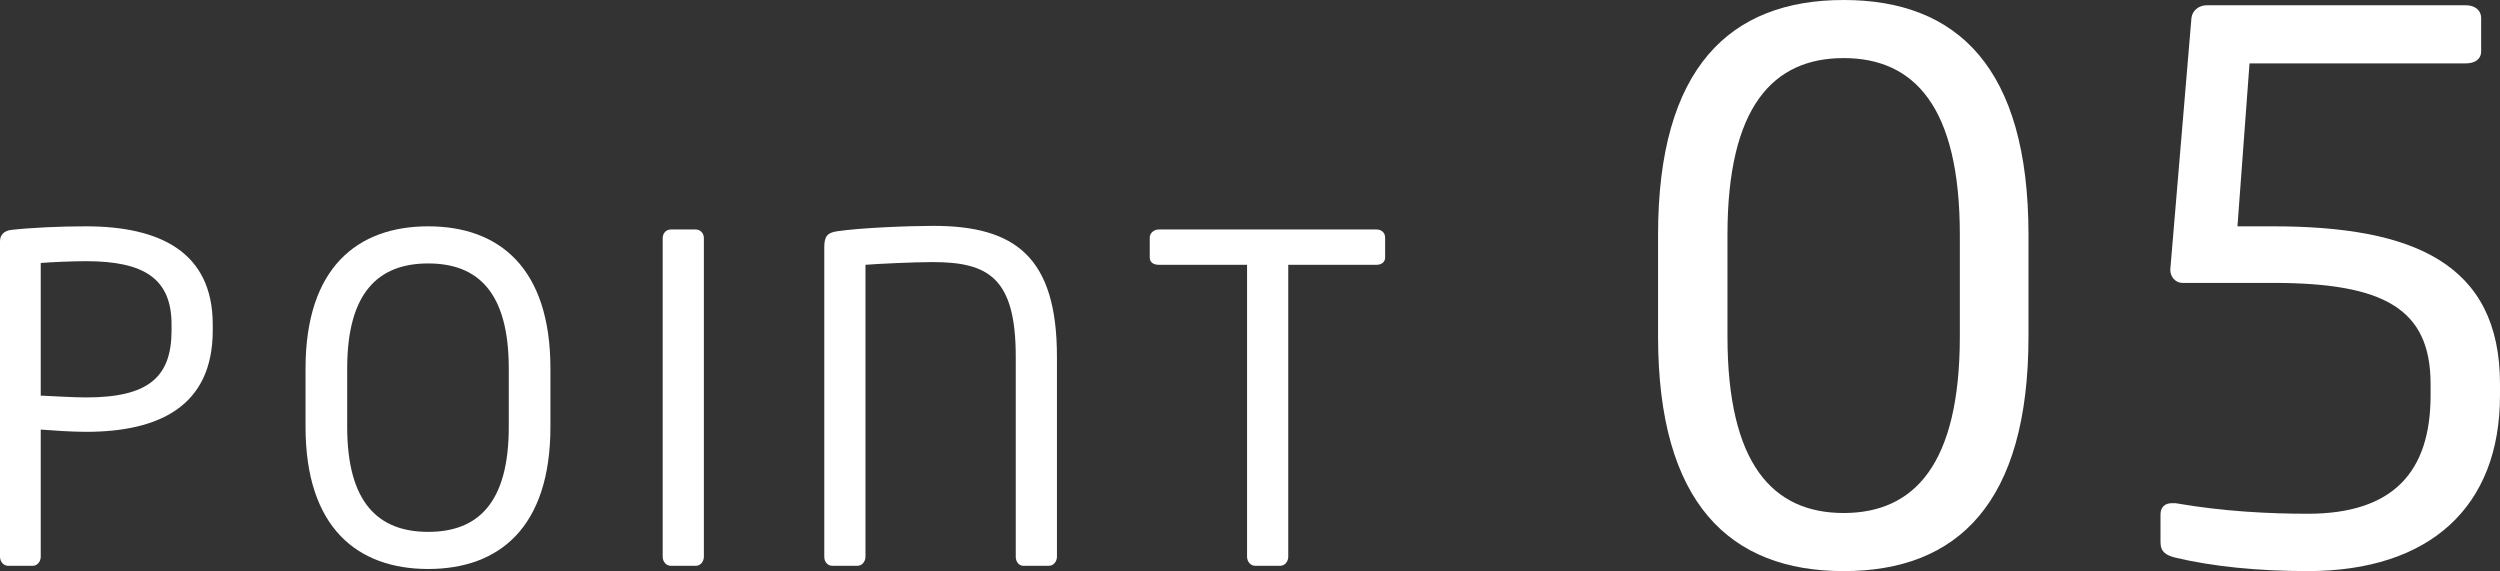
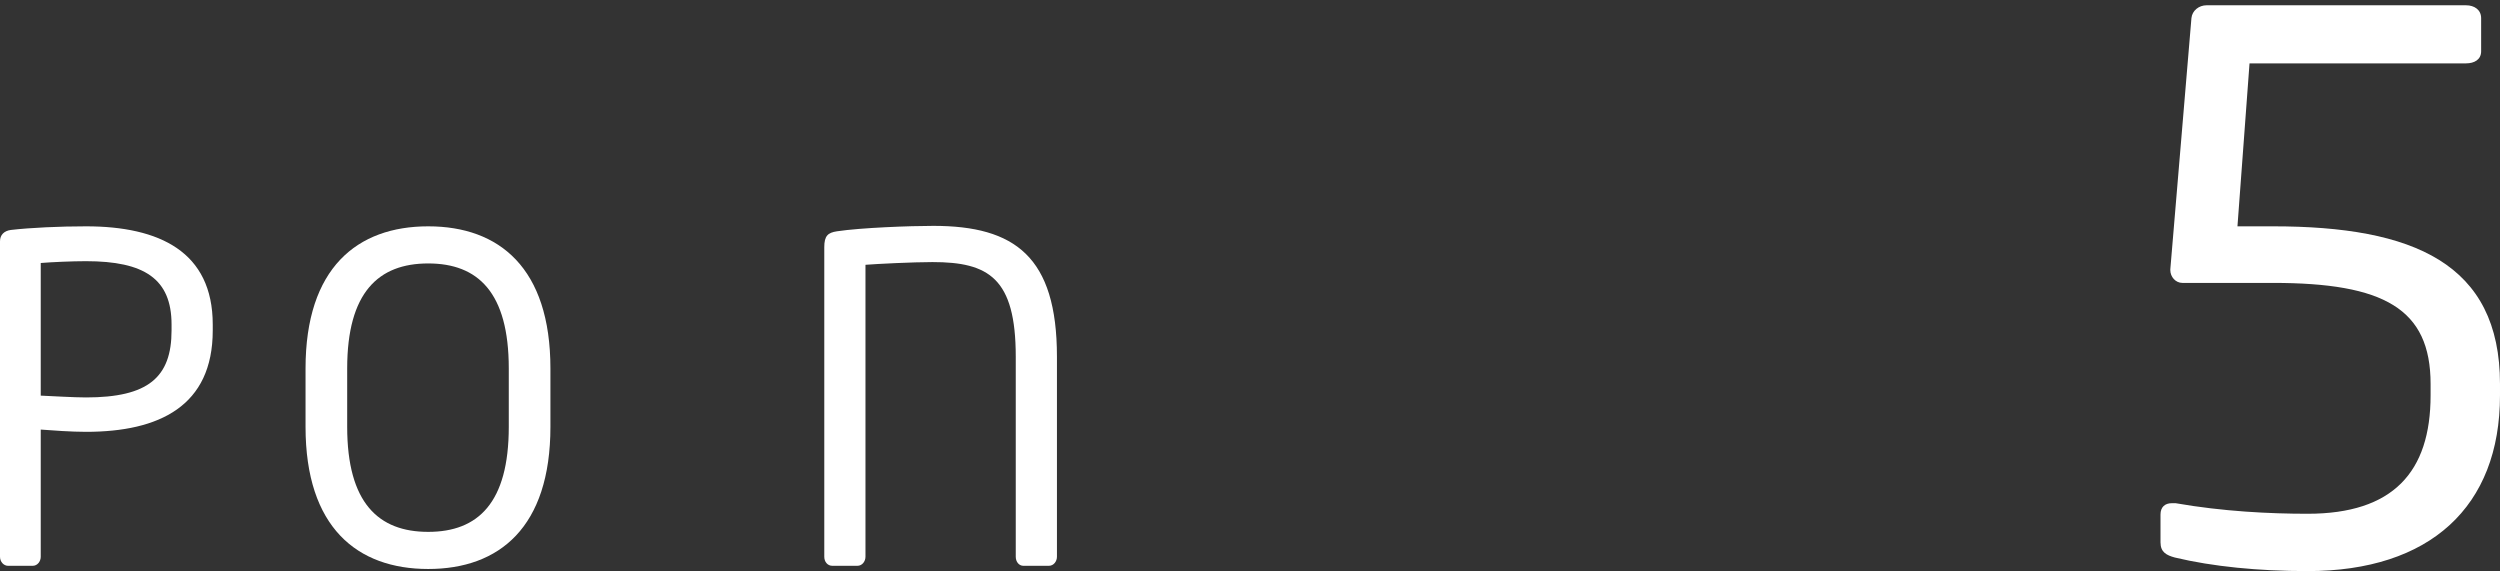
<svg xmlns="http://www.w3.org/2000/svg" id="Layer_2" viewBox="0 0 165.69 37.85">
  <rect x="0" y="0" width="165.69" height="37.85" fill="#333333" stroke="none" />
  <defs>
    <style>.cls-1{fill:#fff;}</style>
  </defs>
  <g id="_画像">
    <g>
      <path class="cls-1" d="m5.7,28.62c-.96,0-2.22-.09-3-.15v8.43c0,.3-.21.6-.54.6H.54c-.3,0-.54-.27-.54-.6V15.99c0-.42.27-.69.72-.75,1.29-.15,3.24-.24,4.98-.24,4.86,0,8.4,1.68,8.4,6.51v.39c0,5.01-3.54,6.72-8.4,6.72Zm5.67-7.11c0-3.03-1.8-4.2-5.67-4.2-.93,0-2.28.06-3,.12v8.79c.69.03,2.22.12,3,.12,4.11,0,5.67-1.32,5.67-4.44v-.39Z" />
      <path class="cls-1" d="m28.38,37.71c-4.71,0-8.13-2.76-8.13-9.42v-3.87c0-6.66,3.42-9.42,8.13-9.42s8.1,2.76,8.1,9.42v3.87c0,6.66-3.39,9.42-8.1,9.42Zm5.34-13.29c0-5.04-2.04-6.96-5.34-6.96s-5.37,1.92-5.37,6.96v3.87c0,5.04,2.07,6.96,5.37,6.96s5.34-1.92,5.34-6.96v-3.87Z" />
-       <path class="cls-1" d="m46.11,37.5h-1.65c-.3,0-.54-.27-.54-.6V15.78c0-.3.21-.57.54-.57h1.65c.3,0,.54.24.54.57v21.12c0,.3-.21.6-.54.6Z" />
      <path class="cls-1" d="m69.51,37.5h-1.68c-.3,0-.51-.27-.51-.6v-13.26c0-5.22-1.8-6.27-5.52-6.27-1.29,0-3.69.12-4.44.18v19.35c0,.3-.21.6-.54.6h-1.65c-.33,0-.54-.27-.54-.6v-20.52c0-.75.24-.96.84-1.05,1.59-.24,4.86-.36,6.39-.36,5.4,0,8.19,2.04,8.19,8.67v13.26c0,.3-.21.6-.54.6Z" />
-       <path class="cls-1" d="m91.23,17.55h-5.85v19.35c0,.3-.21.6-.54.6h-1.65c-.3,0-.54-.27-.54-.6v-19.35h-5.85c-.33,0-.6-.15-.6-.48v-1.32c0-.3.27-.54.6-.54h14.43c.33,0,.57.21.57.54v1.32c0,.3-.24.48-.57.48Z" />
-       <path class="cls-1" d="m122.19,37.85c-7.55,0-12.3-4.5-12.3-15.55v-6.75c0-11.05,4.75-15.55,12.3-15.55s12.25,4.5,12.25,15.55v6.75c0,11.05-4.7,15.55-12.25,15.55Zm7.7-22.3c0-8.45-3-11.7-7.7-11.7s-7.7,3.25-7.7,11.7v6.75c0,8.45,3,11.7,7.7,11.7s7.7-3.25,7.7-11.7v-6.75Z" />
      <path class="cls-1" d="m152.94,37.85c-3.25,0-6.3-.3-8.8-.9-.55-.15-.95-.35-.95-1v-1.85c0-.5.3-.75.75-.75h.25c3.15.55,6.25.7,8.75.7,5.65,0,8.15-2.75,8.15-7.85v-.75c0-5-3.1-6.7-10.45-6.7h-6c-.45,0-.8-.4-.8-.85v-.05l1.4-16.65c.05-.5.5-.85,1-.85h17.2c.55,0,1,.3,1,.85v2.2c0,.55-.45.8-1,.8h-14.35l-.8,10.8h2.35c9.3,0,15.05,2.45,15.05,10.45v.75c0,7.4-4.65,11.65-12.75,11.65Z" />
    </g>
  </g>
</svg>